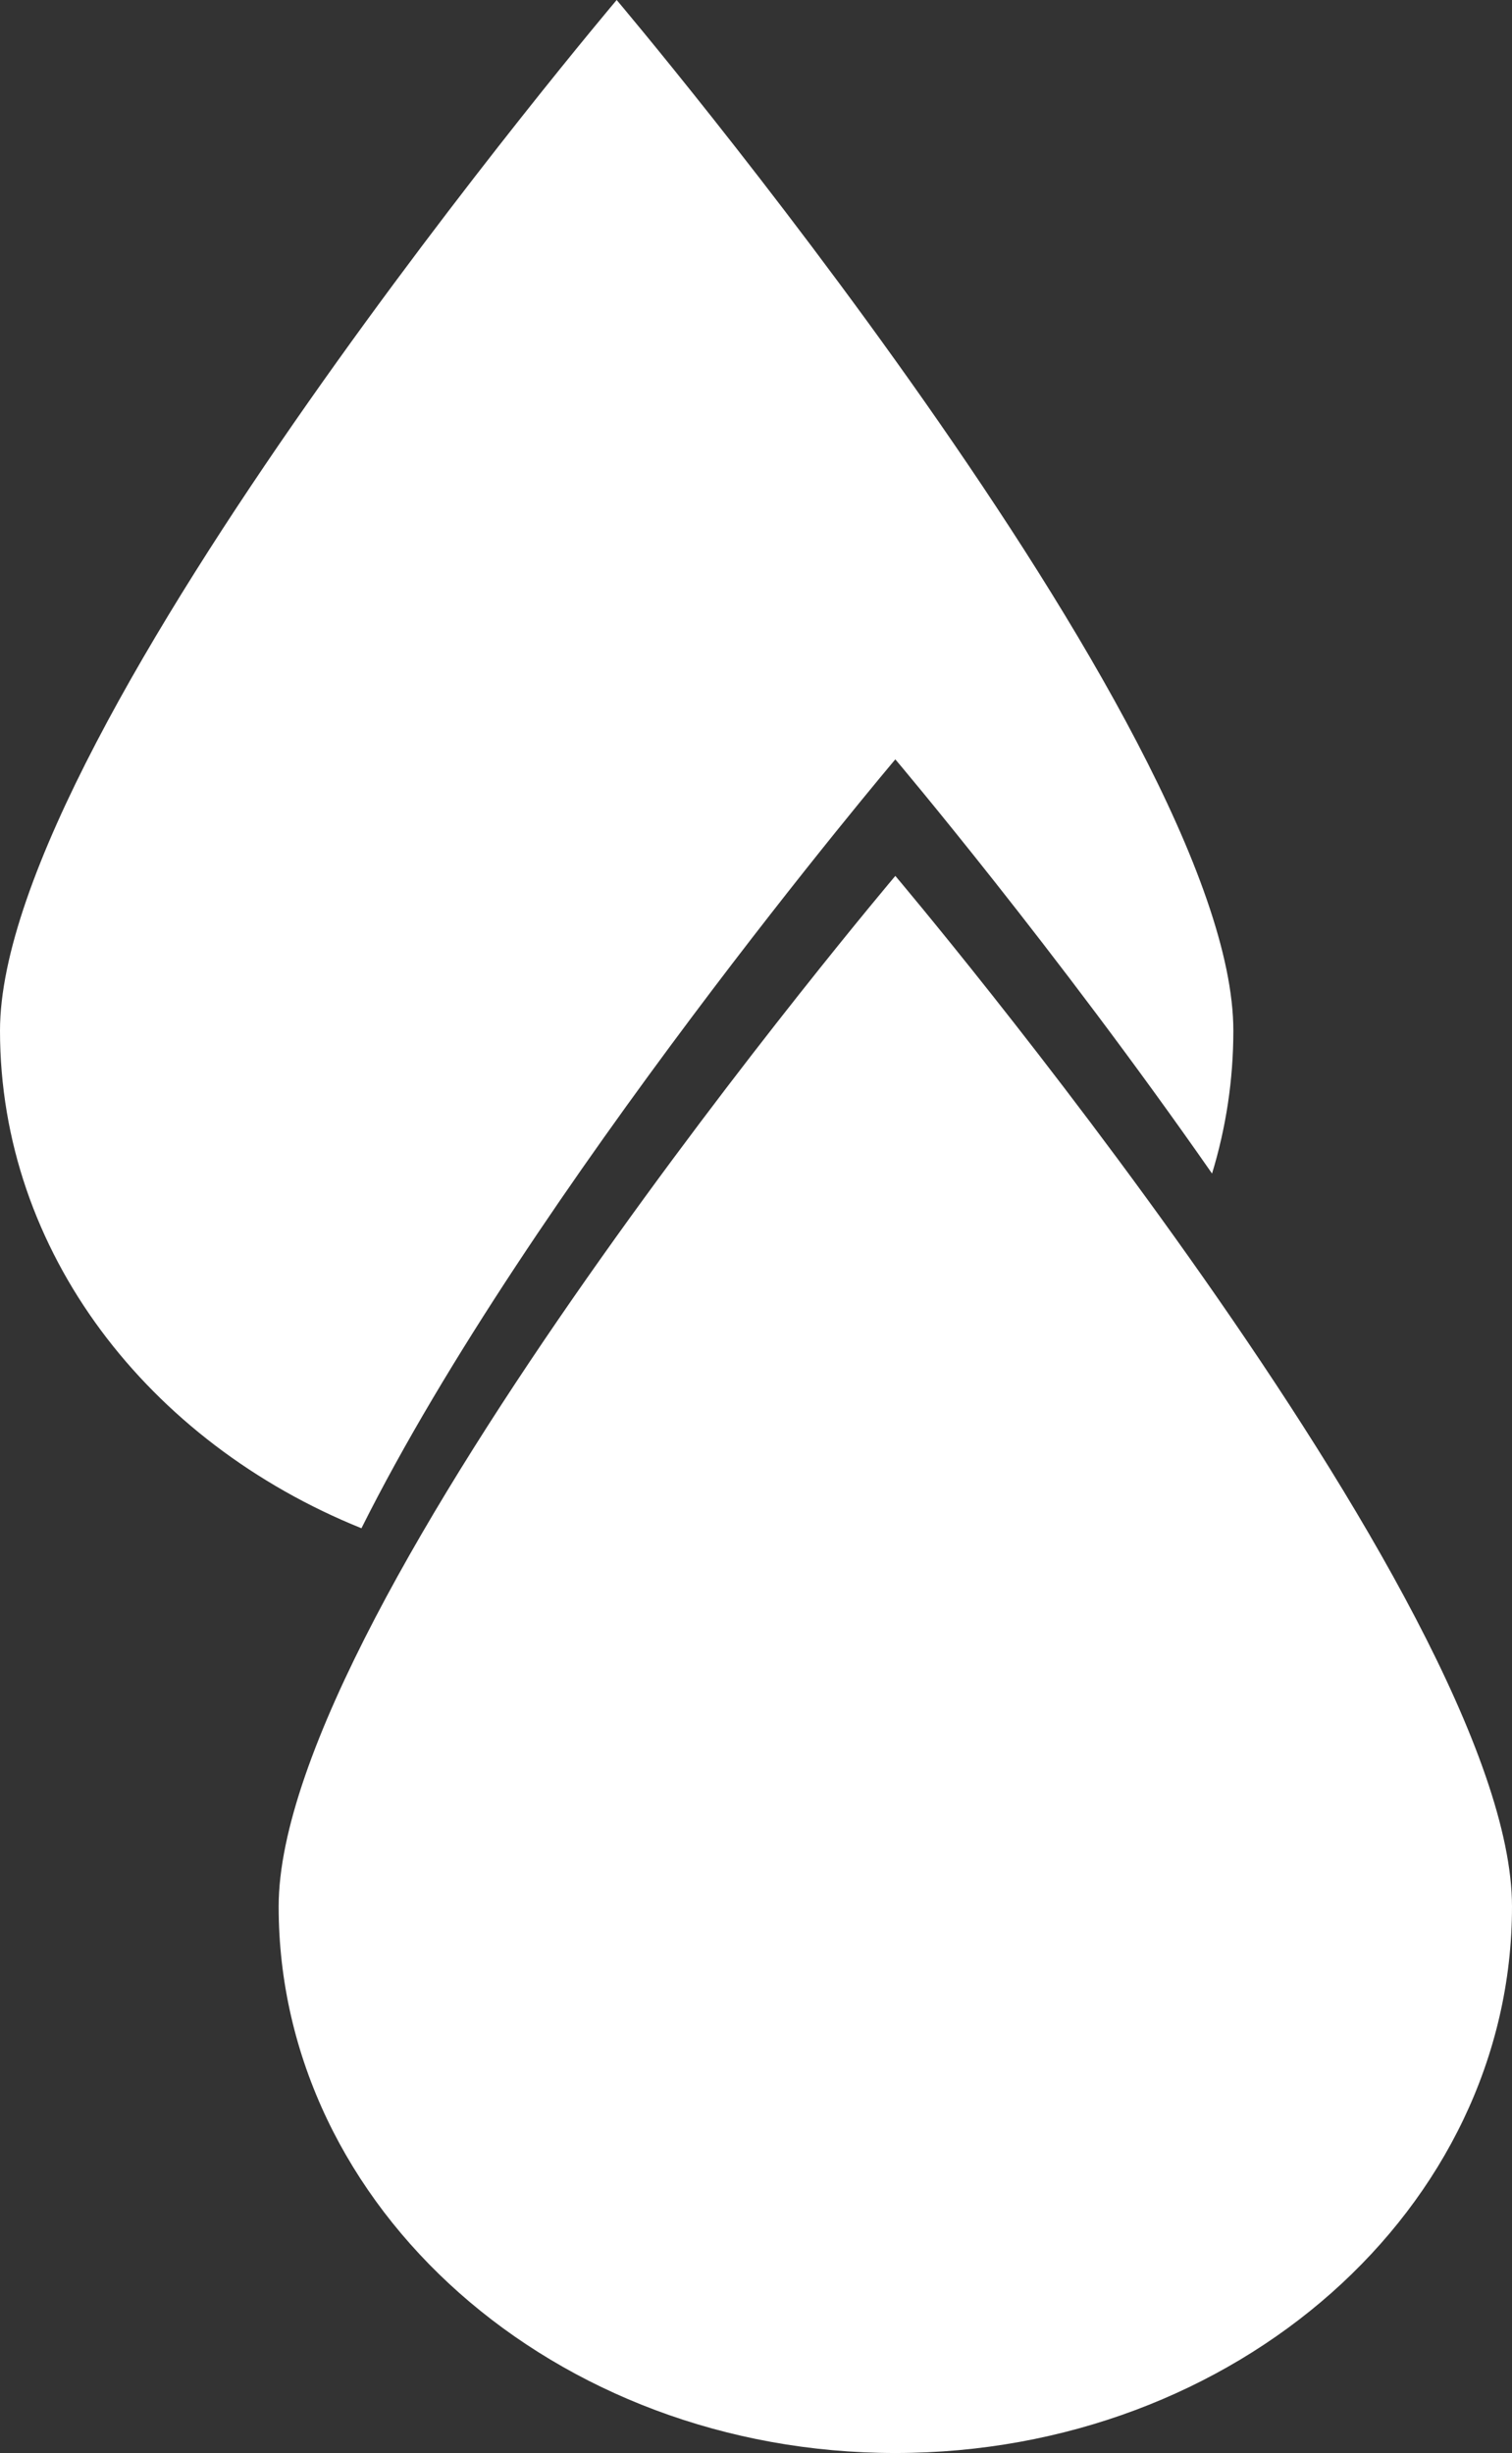
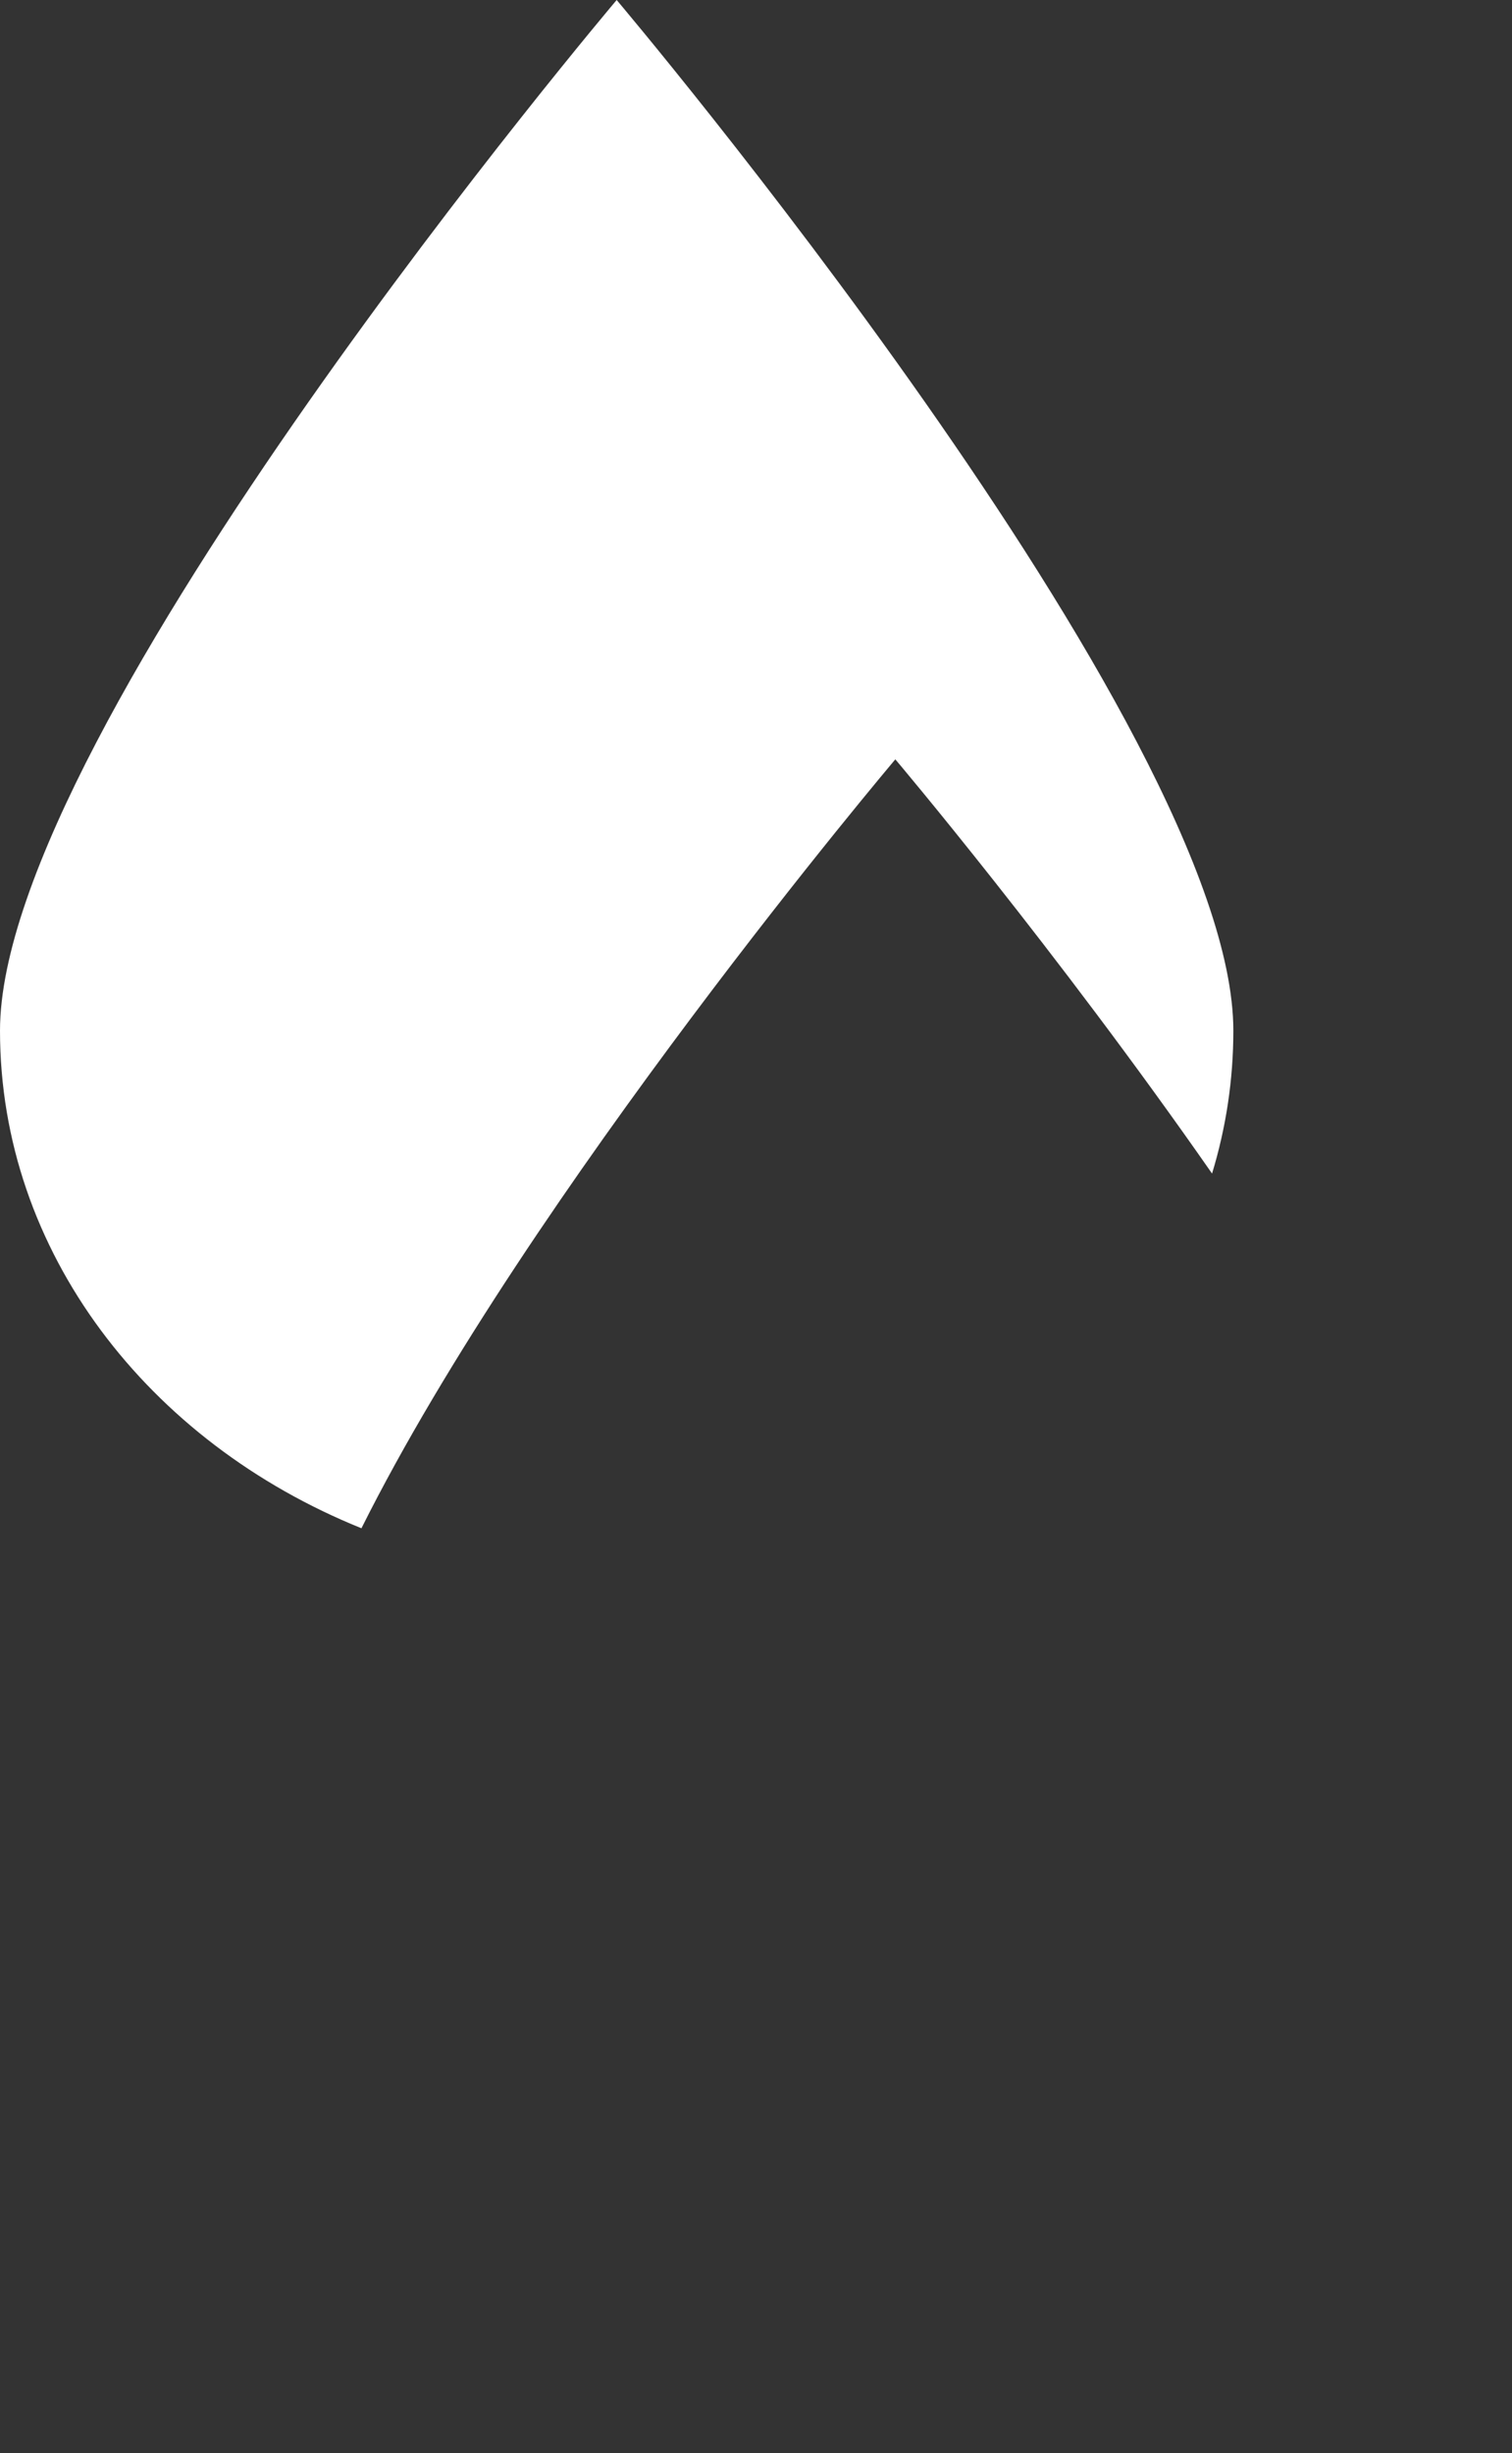
<svg xmlns="http://www.w3.org/2000/svg" width="74" height="120" viewBox="0 0 74 120" fill="none">
  <rect x="0" y="0" width="74" height="120" fill="#333333" stroke="none" />
  <g id="Ativo 15 1" clip-path="url(#clip0_2556_525)">
    <g id="Layer 1">
      <path id="Vector" d="M59.32 57.408C60 55.181 60.362 52.837 60.362 50.42C60.362 35.657 30.181 0 30.181 0C30.181 0 0 35.657 0 50.42C0 61.238 7.255 70.554 17.69 74.761C25.919 58.296 43.819 37.147 43.819 37.147C43.819 37.147 51.64 46.388 59.319 57.408H59.32Z" fill="white" />
-       <path id="Vector_2" d="M74 93.268C74 108.031 60.487 119.999 43.819 119.999C27.151 119.999 13.638 108.031 13.638 93.268C13.638 78.505 43.819 42.848 43.819 42.848C43.819 42.848 74 78.505 74 93.268Z" fill="white" />
    </g>
  </g>
  <defs>
    <clipPath id="clip0_2556_525">
      <rect width="74" height="120" fill="white" />
    </clipPath>
  </defs>
</svg>